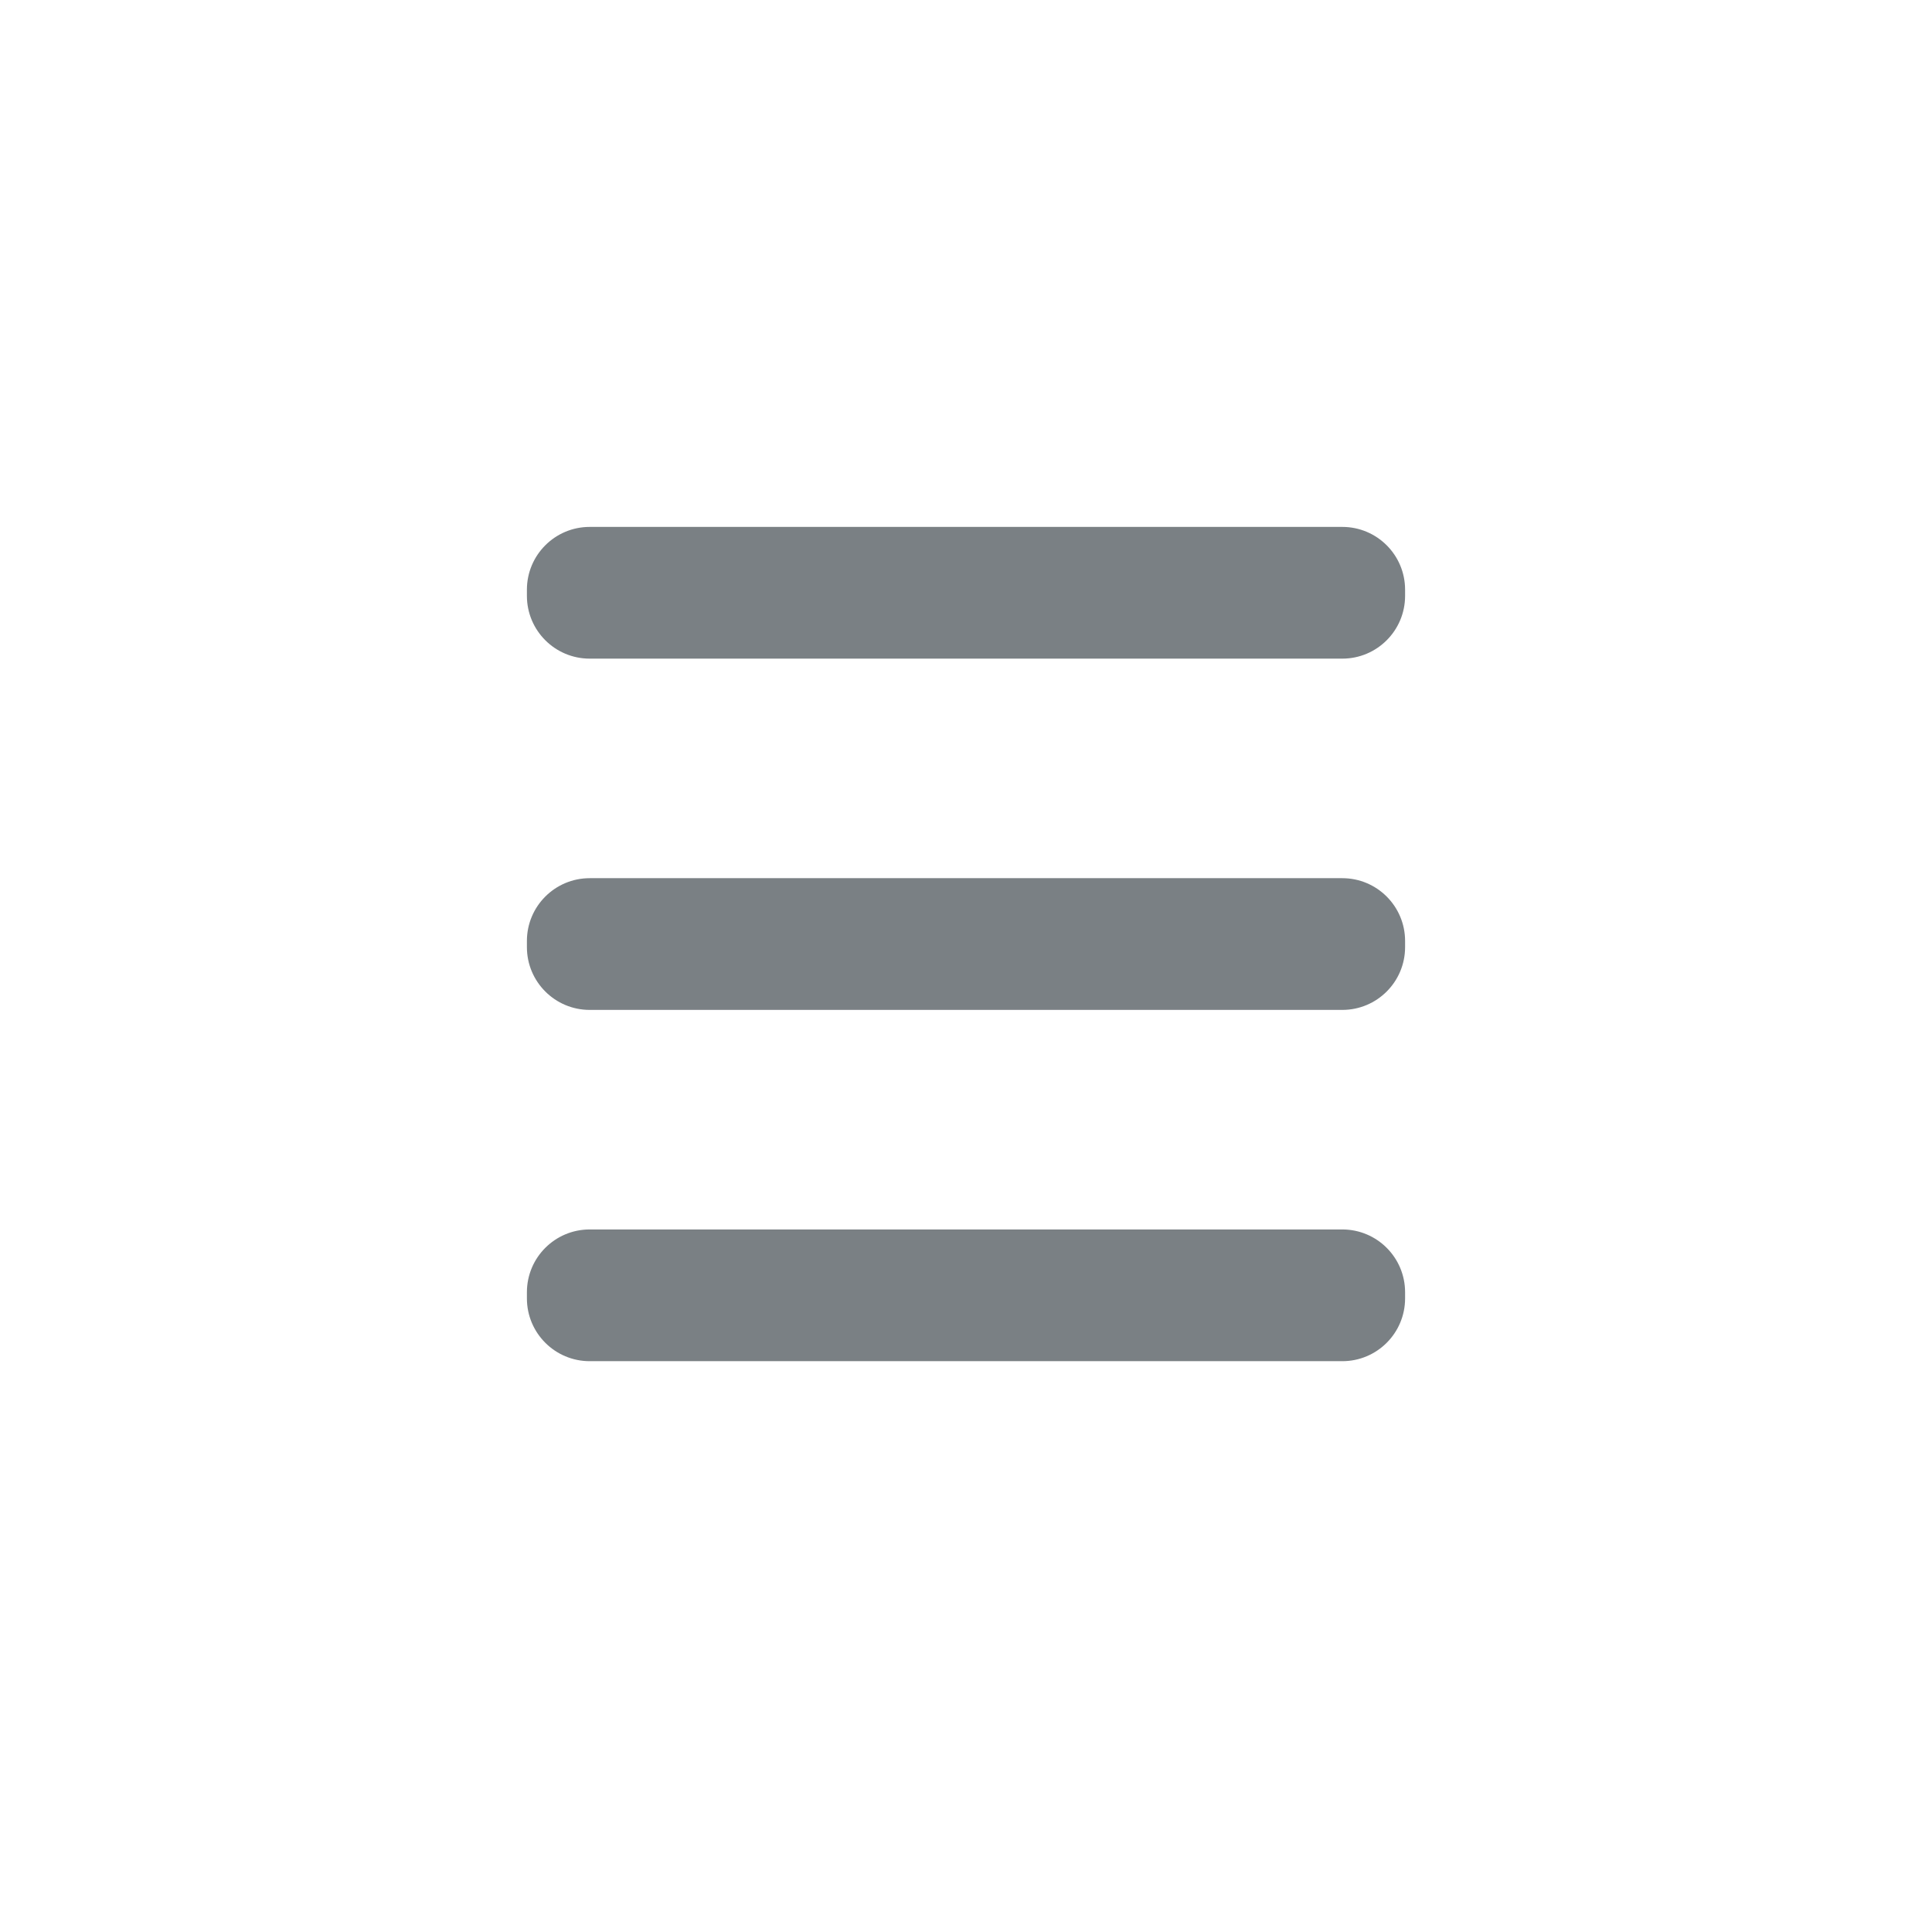
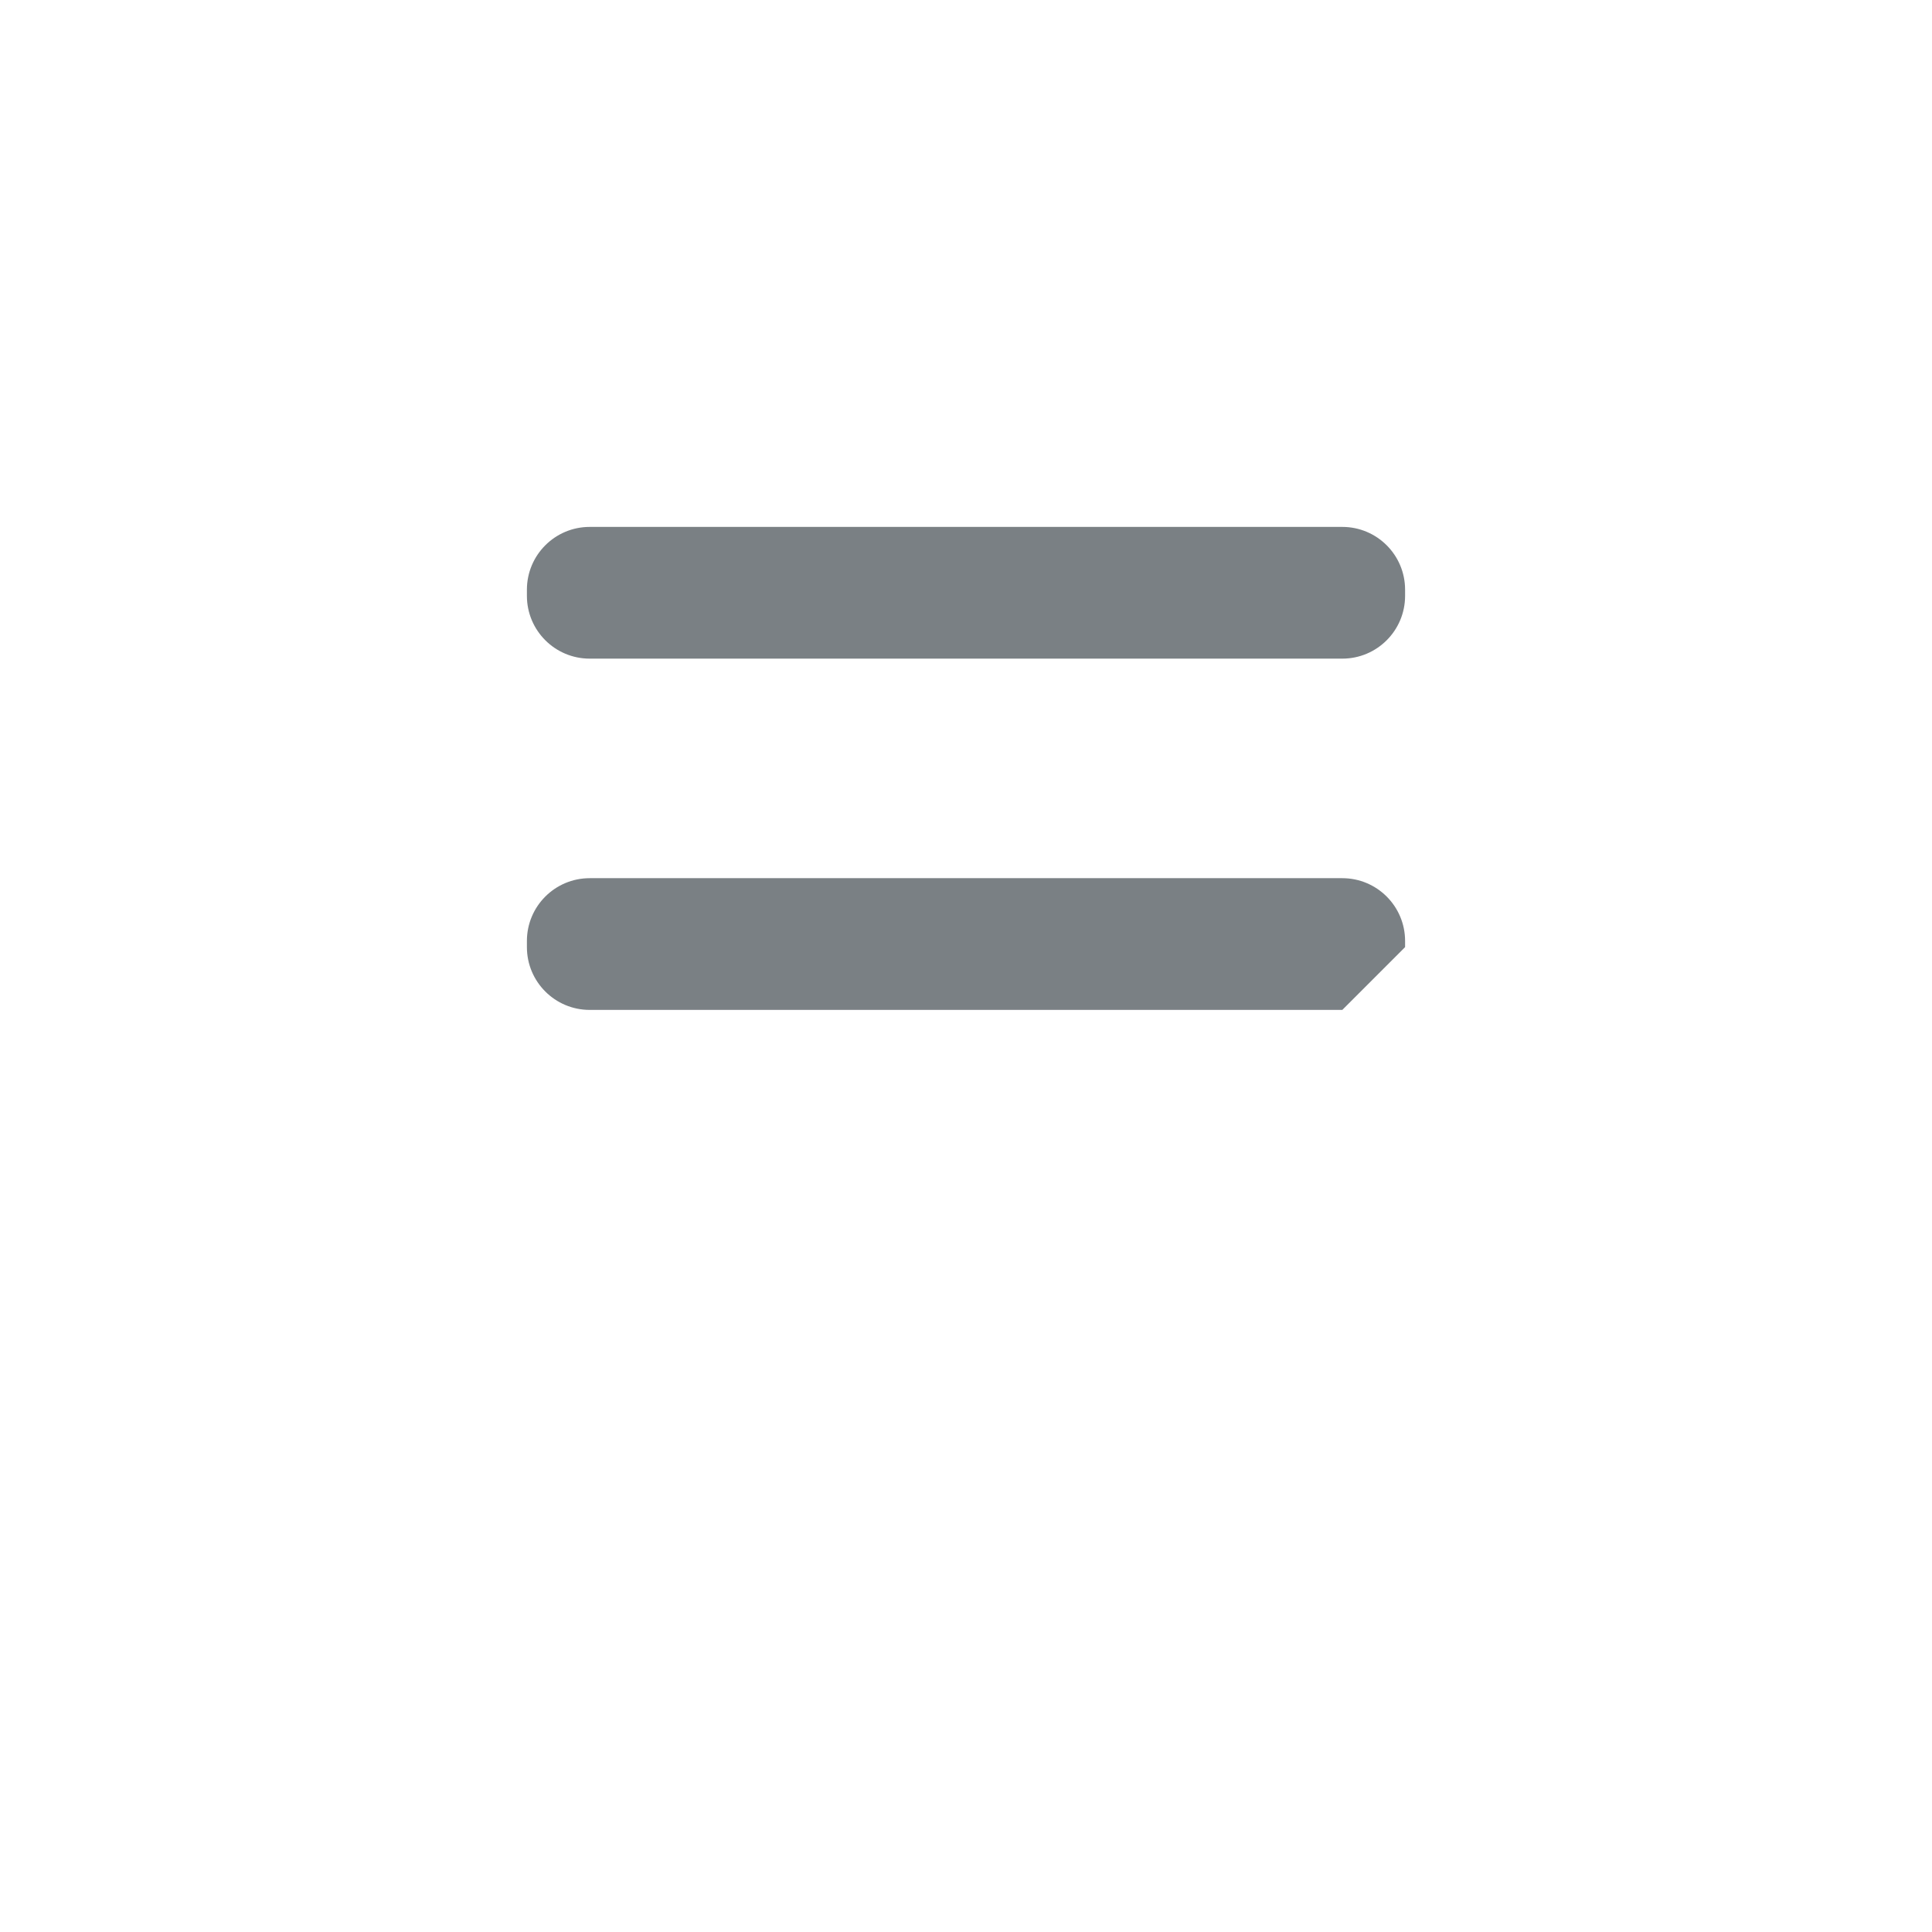
<svg xmlns="http://www.w3.org/2000/svg" version="1.1" id="navbar_x5F_mainmenu" x="0px" y="0px" viewBox="0 0 44 44" style="enable-background:new 0 0 44 44;" xml:space="preserve">
  <g id="icon_3_">
    <path style="fill:#7A8084;" d="M30.57,15H13.43C12.64,15,12,14.36,12,13.57v-0.14c0-0.79,0.64-1.43,1.43-1.43h17.14   c0.79,0,1.43,0.64,1.43,1.43v0.14C32,14.36,31.36,15,30.57,15z" />
-     <path style="fill:#7A8084;" d="M30.57,23H13.43C12.64,23,12,22.36,12,21.57v-0.14c0-0.79,0.64-1.43,1.43-1.43h17.14   c0.79,0,1.43,0.64,1.43,1.43v0.14C32,22.36,31.36,23,30.57,23z" />
-     <path style="fill:#7A8084;" d="M30.57,31H13.43C12.64,31,12,30.36,12,29.57v-0.14c0-0.79,0.64-1.43,1.43-1.43h17.14   c0.79,0,1.43,0.64,1.43,1.43v0.14C32,30.36,31.36,31,30.57,31z" />
+     <path style="fill:#7A8084;" d="M30.57,23H13.43C12.64,23,12,22.36,12,21.57v-0.14c0-0.79,0.64-1.43,1.43-1.43h17.14   c0.79,0,1.43,0.64,1.43,1.43v0.14z" />
  </g>
</svg>